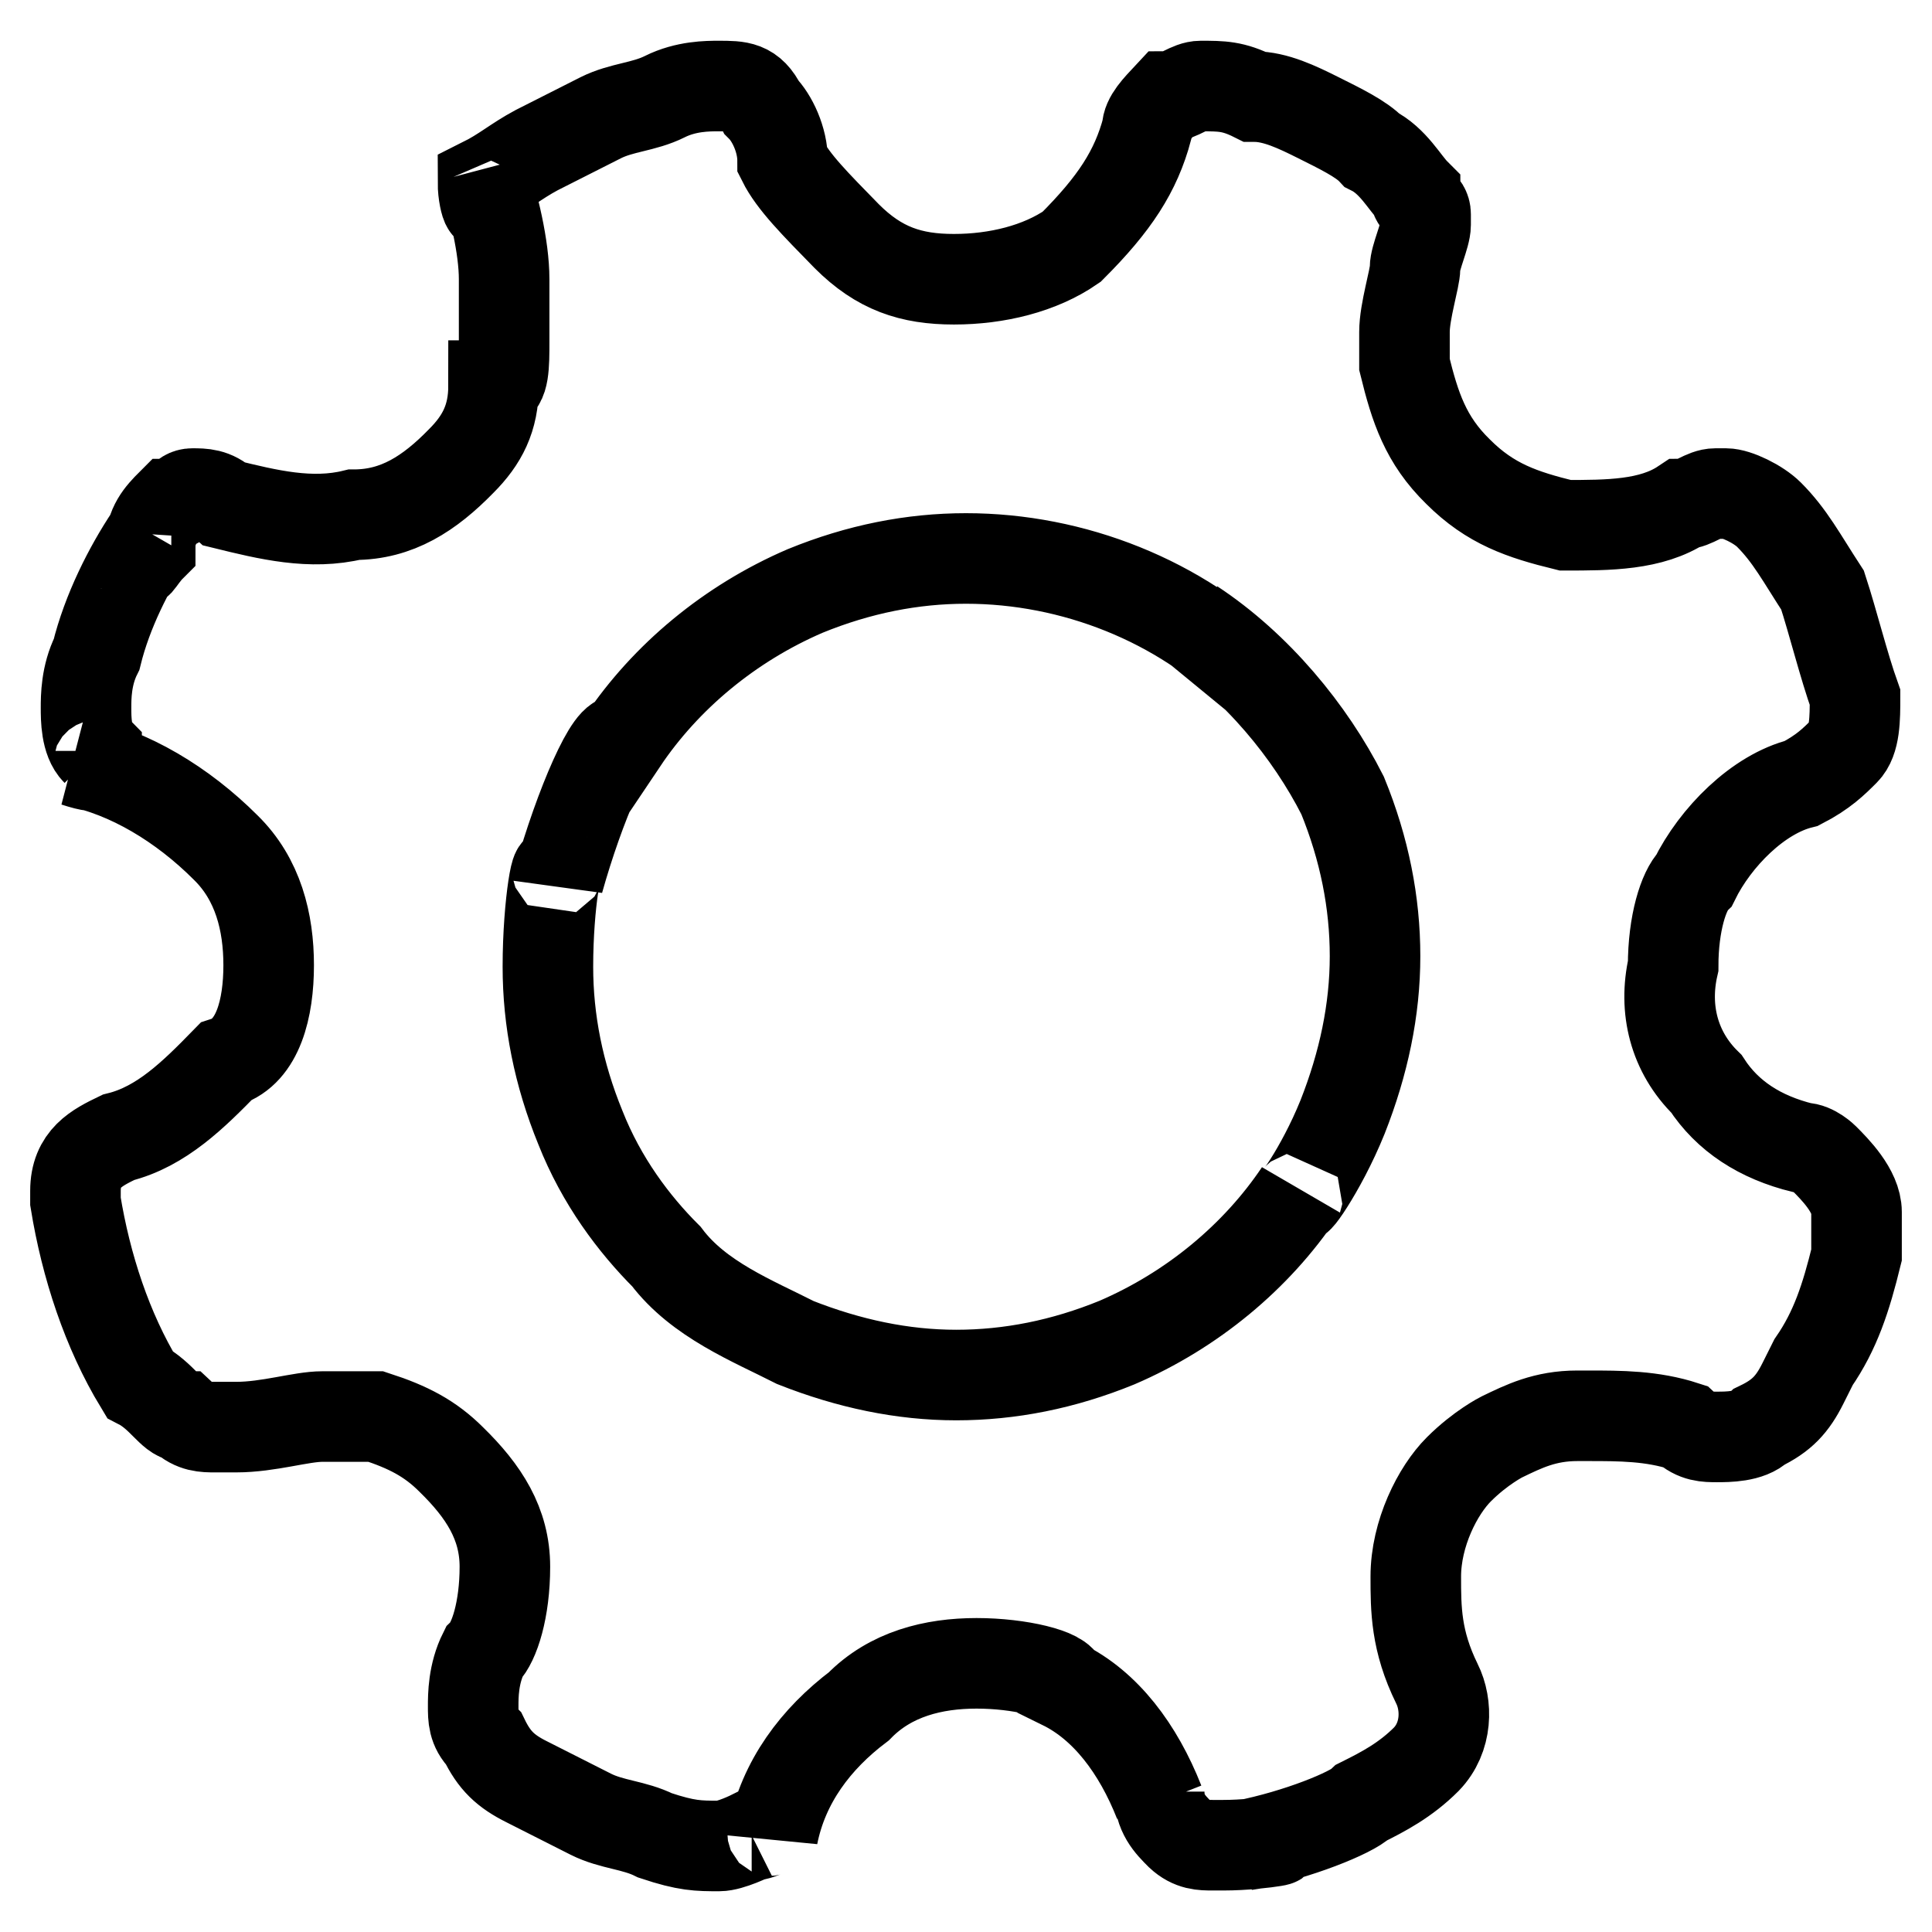
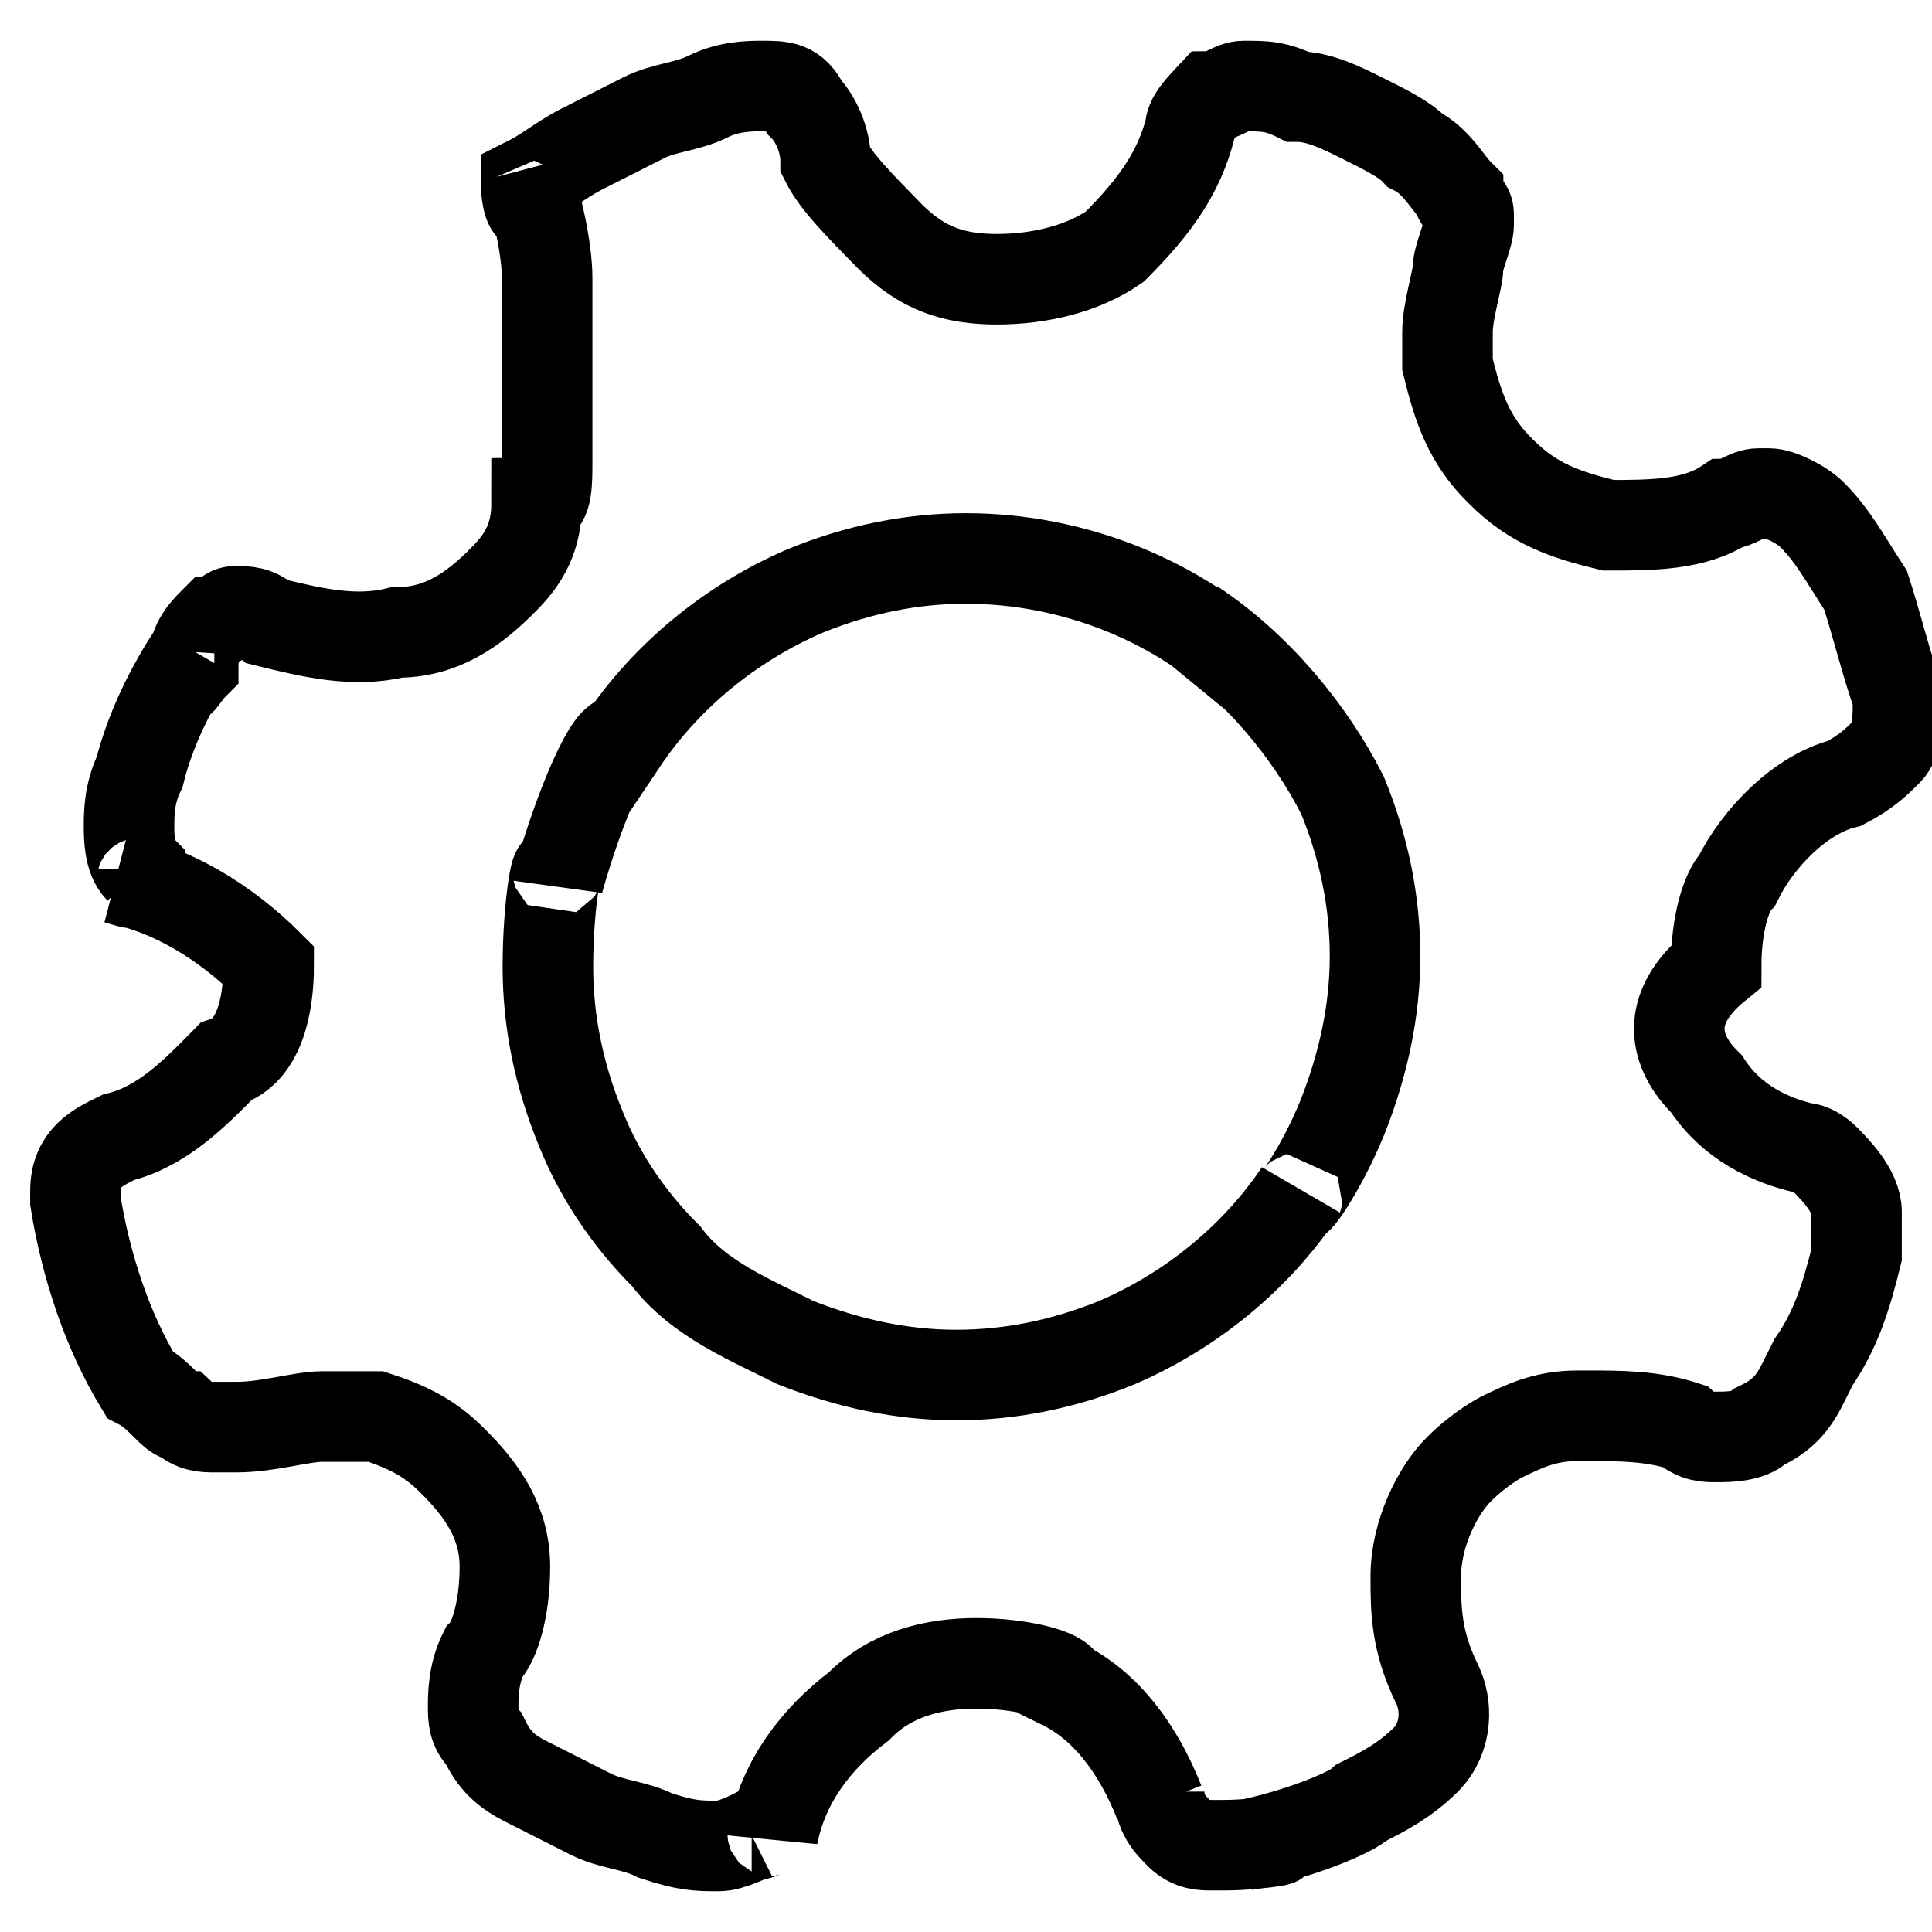
<svg xmlns="http://www.w3.org/2000/svg" version="1.1" x="0px" y="0px" viewBox="0 0 256 256" enable-background="new 0 0 256 256" xml:space="preserve">
  <g>
-     <path stroke-width="12" fill-opacity="0" stroke="#000000" d="M226.1,143.6c2.8,4.3,7.1,7.1,12.8,8.5c1.4,0,2.8,1.4,2.8,1.4c1.4,1.4,4.3,4.3,4.3,7.1v5.7 c-1.4,5.7-2.8,10-5.7,14.2l-1.4,2.8c-1.4,2.8-2.8,4.3-5.7,5.7c-1.4,1.4-4.3,1.4-5.7,1.4s-2.8,0-4.3-1.4c-4.3-1.4-8.5-1.4-12.8-1.4 h1.4H209c-4.3,0-7.1,1.4-10,2.8c0,0-2.8,1.4-5.7,4.3c-2.8,2.8-5.7,8.5-5.7,14.2c0,4.3,0,8.5,2.8,14.2c1.4,2.8,1.4,7.1-1.4,10 c-2.8,2.8-5.7,4.3-8.5,5.7c-1.4,1.4-8.5,4.3-15.6,5.7c8.5-1.4,2.8,0-2.8,0h-1.4c-1.4,0-2.8,0-4.3-1.4c-1.4-1.4-2.8-2.8-2.8-5.7v1.4 c-2.8-7.1-7.1-12.8-12.8-15.6c0-1.4-5.7-2.8-11.4-2.8c-5.7,0-11.4,1.4-15.6,5.7c-5.7,4.3-10,10-11.4,17.1c0-1.4-1.4,0-2.8,0 c0,0-2.8,1.4-4.3,1.4c-2.8,0-4.3,0-8.5-1.4c-2.8-1.4-5.7-1.4-8.5-2.8l-8.5-4.3c-2.8-1.4-4.3-2.8-5.7-5.7c-1.4-1.4-1.4-2.8-1.4-4.3 c0-1.4,0-4.3,1.4-7.1c1.4-1.4,2.8-5.7,2.8-11.4c0-5.7-2.8-10-7.1-14.2c-2.8-2.8-5.7-4.3-10-5.7h-5.7h-1.4c-2.8,0-7.1,1.4-11.4,1.4 h-2.8c-1.4,0-2.8,0-4.3-1.4c-1.4,0-2.8-2.8-5.7-4.3c-4.3-7.1-7.1-15.6-8.5-24.2v-1.4c0-4.3,2.8-5.7,5.7-7.1c5.7-1.4,10-5.7,14.2-10 c4.3-1.4,5.7-7.1,5.7-12.8s-1.4-11.4-5.7-15.6c-5.7-5.7-12.8-10-19.9-11.4c4.3,1.4,2.8,0,2.8-1.4c-1.4-1.4-1.4-4.3-1.4-5.7 s0-4.3,1.4-7.1c1.4-5.7,4.3-11.4,7.1-15.6c-2.8,5.7-1.4,2.8,0,1.4c0-2.8,1.4-4.3,2.8-5.7c1.4,0,1.4-1.4,2.8-1.4s2.8,0,4.3,1.4 c5.7,1.4,11.4,2.8,17.1,1.4c5.7,0,10-2.8,14.2-7.1c2.8-2.8,4.3-5.7,4.3-10c1.4,0,1.4-2.8,1.4-5.7v-4.3V37c0-4.3-1.4-10-2.8-14.2 c1.4,7.1,0,4.3,0,1.4l0,0c2.8-1.4,4.3-2.8,7.1-4.3l8.5-4.3c2.8-1.4,5.7-1.4,8.5-2.8c2.8-1.4,5.7-1.4,7.1-1.4c2.8,0,4.3,0,5.7,2.8 c1.4,1.4,2.8,4.3,2.8,7.1c1.4,2.8,4.3,5.7,8.5,10c4.3,4.3,8.5,5.7,14.2,5.7s11.4-1.4,15.6-4.3c5.7-5.7,8.5-10,10-15.6 c0-1.4,1.4-2.8,2.8-4.3c1.4,0,2.8-1.4,4.3-1.4c2.8,0,4.3,0,7.1,1.4c2.8,0,5.7,1.4,8.5,2.8c2.8,1.4,5.7,2.8,7.1,4.3 c2.8,1.4,4.3,4.3,5.7,5.7c0,1.4,1.4,1.4,1.4,2.8v1.4c0,1.4-1.4,4.3-1.4,5.7c0,1.4-1.4,5.7-1.4,8.5v4.3c1.4,5.7,2.8,10,7.1,14.2 c4.3,4.3,8.5,5.7,14.2,7.1c5.7,0,11.4,0,15.6-2.8c1.4,0,2.8-1.4,4.3-1.4h1.4c1.4,0,4.3,1.4,5.7,2.8c2.8,2.8,4.3,5.7,7.1,10 c1.4,4.3,2.8,10,4.3,14.2c0,2.8,0,5.7-1.4,7.1c-1.4,1.4-2.8,2.8-5.7,4.3c-5.7,1.4-11.4,7.1-14.2,12.8c-1.4,1.4-2.8,5.7-2.8,11.4 C220.4,133.7,221.8,139.4,226.1,143.6L226.1,143.6z M166.4,89.6c-10-10-24.2-15.6-38.4-15.6c-7.1,0-14.2,1.4-21.3,4.3 c-10,4.3-18.5,11.4-24.2,19.9c-1.4-1.4-5.7,8.5-8.5,18.5c0-4.3-1.4,2.8-1.4,11.4c0,7.1,1.4,14.2,4.3,21.3 c2.8,7.1,7.1,12.8,11.4,17.1c4.3,5.7,11.4,8.5,17.1,11.4c7.1,2.8,14.2,4.3,21.3,4.3c7.1,0,14.2-1.4,21.3-4.3 c10-4.3,18.5-11.4,24.2-19.9c-1.4,2.8,2.8-2.8,5.7-10c2.8-7.1,4.3-14.2,4.3-21.3c0-7.1-1.4-14.2-4.3-21.3 c-4.3-8.5-11.4-17.1-19.9-22.7L166.4,89.6z" />
+     <path stroke-width="12" fill-opacity="0" stroke="#000000" d="M226.1,143.6c2.8,4.3,7.1,7.1,12.8,8.5c1.4,0,2.8,1.4,2.8,1.4c1.4,1.4,4.3,4.3,4.3,7.1v5.7 c-1.4,5.7-2.8,10-5.7,14.2l-1.4,2.8c-1.4,2.8-2.8,4.3-5.7,5.7c-1.4,1.4-4.3,1.4-5.7,1.4s-2.8,0-4.3-1.4c-4.3-1.4-8.5-1.4-12.8-1.4 h1.4H209c-4.3,0-7.1,1.4-10,2.8c0,0-2.8,1.4-5.7,4.3c-2.8,2.8-5.7,8.5-5.7,14.2c0,4.3,0,8.5,2.8,14.2c1.4,2.8,1.4,7.1-1.4,10 c-2.8,2.8-5.7,4.3-8.5,5.7c-1.4,1.4-8.5,4.3-15.6,5.7c8.5-1.4,2.8,0-2.8,0h-1.4c-1.4,0-2.8,0-4.3-1.4c-1.4-1.4-2.8-2.8-2.8-5.7v1.4 c-2.8-7.1-7.1-12.8-12.8-15.6c0-1.4-5.7-2.8-11.4-2.8c-5.7,0-11.4,1.4-15.6,5.7c-5.7,4.3-10,10-11.4,17.1c0-1.4-1.4,0-2.8,0 c0,0-2.8,1.4-4.3,1.4c-2.8,0-4.3,0-8.5-1.4c-2.8-1.4-5.7-1.4-8.5-2.8l-8.5-4.3c-2.8-1.4-4.3-2.8-5.7-5.7c-1.4-1.4-1.4-2.8-1.4-4.3 c0-1.4,0-4.3,1.4-7.1c1.4-1.4,2.8-5.7,2.8-11.4c0-5.7-2.8-10-7.1-14.2c-2.8-2.8-5.7-4.3-10-5.7h-5.7h-1.4c-2.8,0-7.1,1.4-11.4,1.4 h-2.8c-1.4,0-2.8,0-4.3-1.4c-1.4,0-2.8-2.8-5.7-4.3c-4.3-7.1-7.1-15.6-8.5-24.2v-1.4c0-4.3,2.8-5.7,5.7-7.1c5.7-1.4,10-5.7,14.2-10 c4.3-1.4,5.7-7.1,5.7-12.8c-5.7-5.7-12.8-10-19.9-11.4c4.3,1.4,2.8,0,2.8-1.4c-1.4-1.4-1.4-4.3-1.4-5.7 s0-4.3,1.4-7.1c1.4-5.7,4.3-11.4,7.1-15.6c-2.8,5.7-1.4,2.8,0,1.4c0-2.8,1.4-4.3,2.8-5.7c1.4,0,1.4-1.4,2.8-1.4s2.8,0,4.3,1.4 c5.7,1.4,11.4,2.8,17.1,1.4c5.7,0,10-2.8,14.2-7.1c2.8-2.8,4.3-5.7,4.3-10c1.4,0,1.4-2.8,1.4-5.7v-4.3V37c0-4.3-1.4-10-2.8-14.2 c1.4,7.1,0,4.3,0,1.4l0,0c2.8-1.4,4.3-2.8,7.1-4.3l8.5-4.3c2.8-1.4,5.7-1.4,8.5-2.8c2.8-1.4,5.7-1.4,7.1-1.4c2.8,0,4.3,0,5.7,2.8 c1.4,1.4,2.8,4.3,2.8,7.1c1.4,2.8,4.3,5.7,8.5,10c4.3,4.3,8.5,5.7,14.2,5.7s11.4-1.4,15.6-4.3c5.7-5.7,8.5-10,10-15.6 c0-1.4,1.4-2.8,2.8-4.3c1.4,0,2.8-1.4,4.3-1.4c2.8,0,4.3,0,7.1,1.4c2.8,0,5.7,1.4,8.5,2.8c2.8,1.4,5.7,2.8,7.1,4.3 c2.8,1.4,4.3,4.3,5.7,5.7c0,1.4,1.4,1.4,1.4,2.8v1.4c0,1.4-1.4,4.3-1.4,5.7c0,1.4-1.4,5.7-1.4,8.5v4.3c1.4,5.7,2.8,10,7.1,14.2 c4.3,4.3,8.5,5.7,14.2,7.1c5.7,0,11.4,0,15.6-2.8c1.4,0,2.8-1.4,4.3-1.4h1.4c1.4,0,4.3,1.4,5.7,2.8c2.8,2.8,4.3,5.7,7.1,10 c1.4,4.3,2.8,10,4.3,14.2c0,2.8,0,5.7-1.4,7.1c-1.4,1.4-2.8,2.8-5.7,4.3c-5.7,1.4-11.4,7.1-14.2,12.8c-1.4,1.4-2.8,5.7-2.8,11.4 C220.4,133.7,221.8,139.4,226.1,143.6L226.1,143.6z M166.4,89.6c-10-10-24.2-15.6-38.4-15.6c-7.1,0-14.2,1.4-21.3,4.3 c-10,4.3-18.5,11.4-24.2,19.9c-1.4-1.4-5.7,8.5-8.5,18.5c0-4.3-1.4,2.8-1.4,11.4c0,7.1,1.4,14.2,4.3,21.3 c2.8,7.1,7.1,12.8,11.4,17.1c4.3,5.7,11.4,8.5,17.1,11.4c7.1,2.8,14.2,4.3,21.3,4.3c7.1,0,14.2-1.4,21.3-4.3 c10-4.3,18.5-11.4,24.2-19.9c-1.4,2.8,2.8-2.8,5.7-10c2.8-7.1,4.3-14.2,4.3-21.3c0-7.1-1.4-14.2-4.3-21.3 c-4.3-8.5-11.4-17.1-19.9-22.7L166.4,89.6z" />
  </g>
</svg>